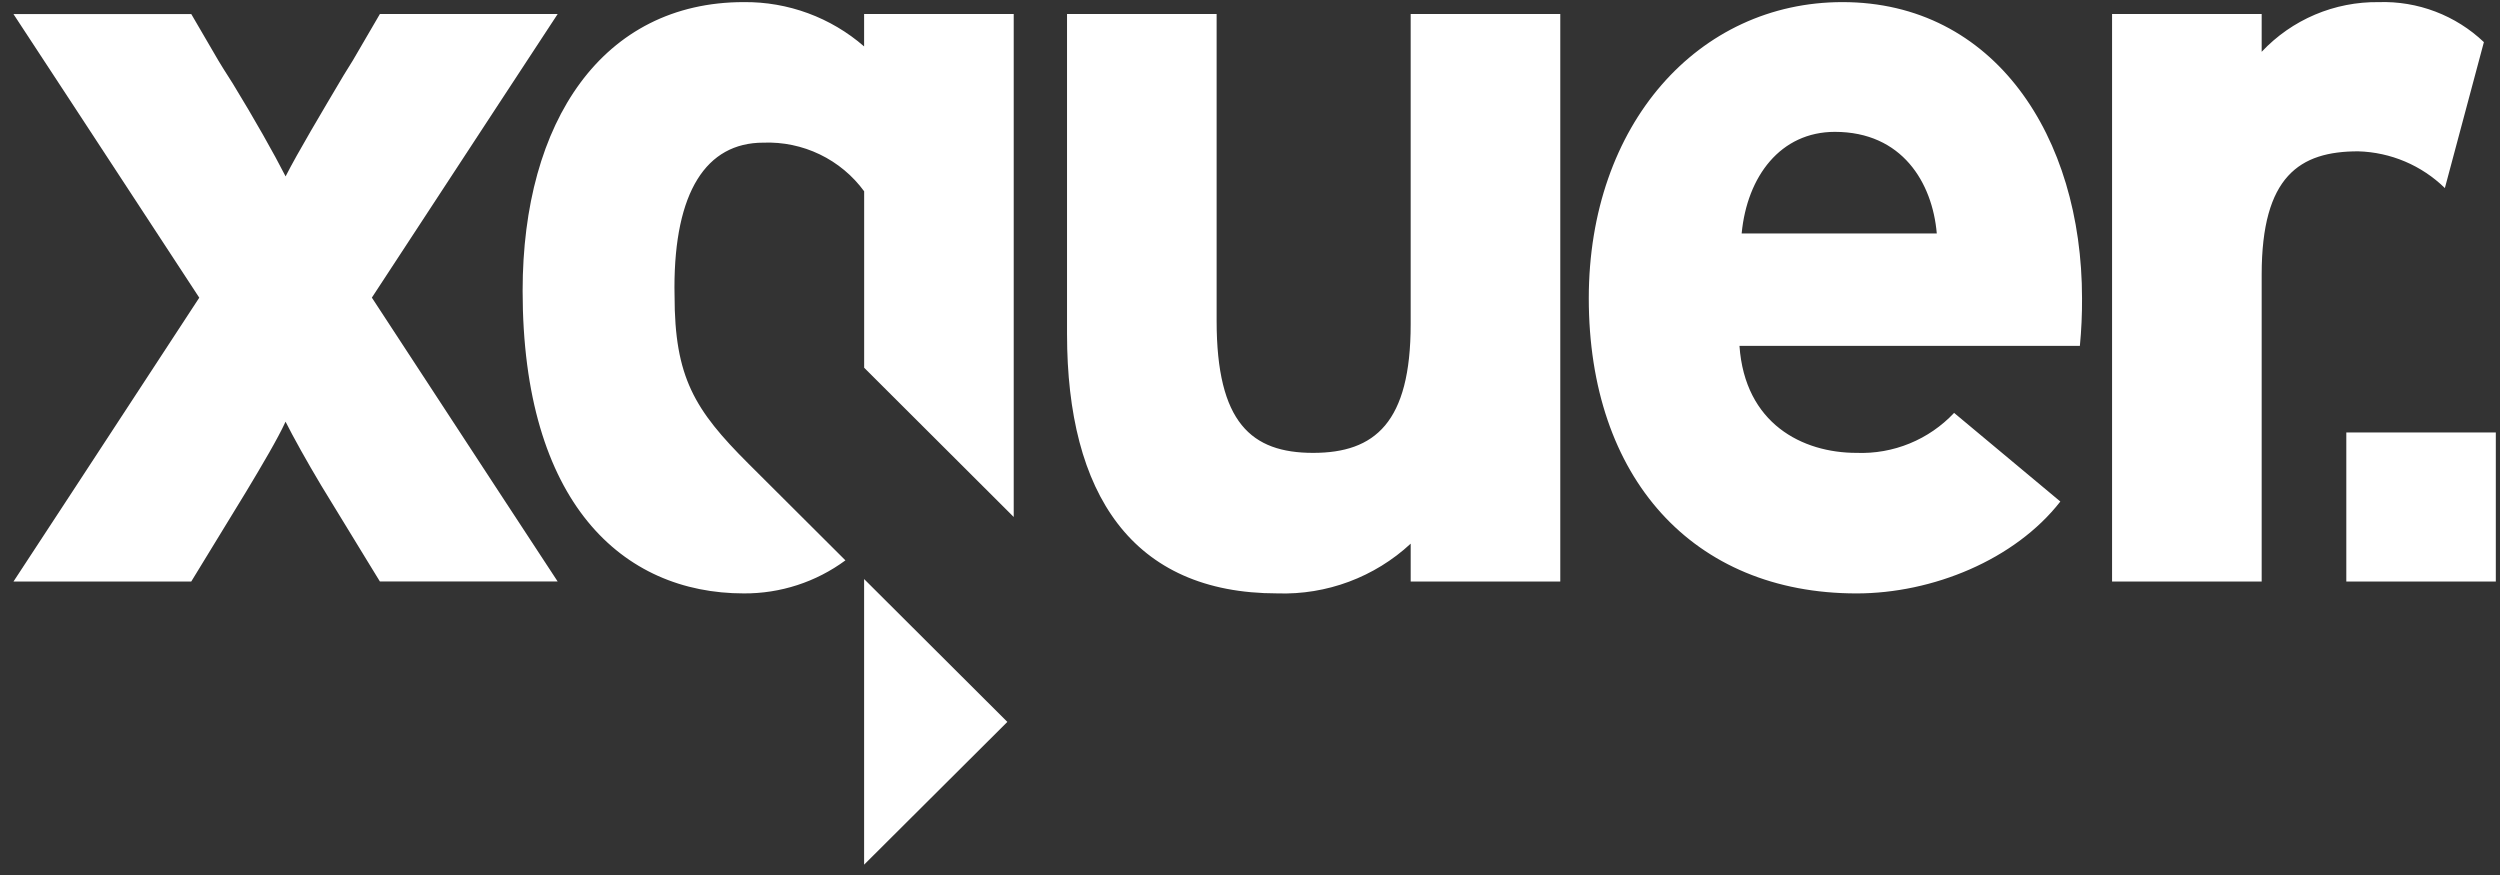
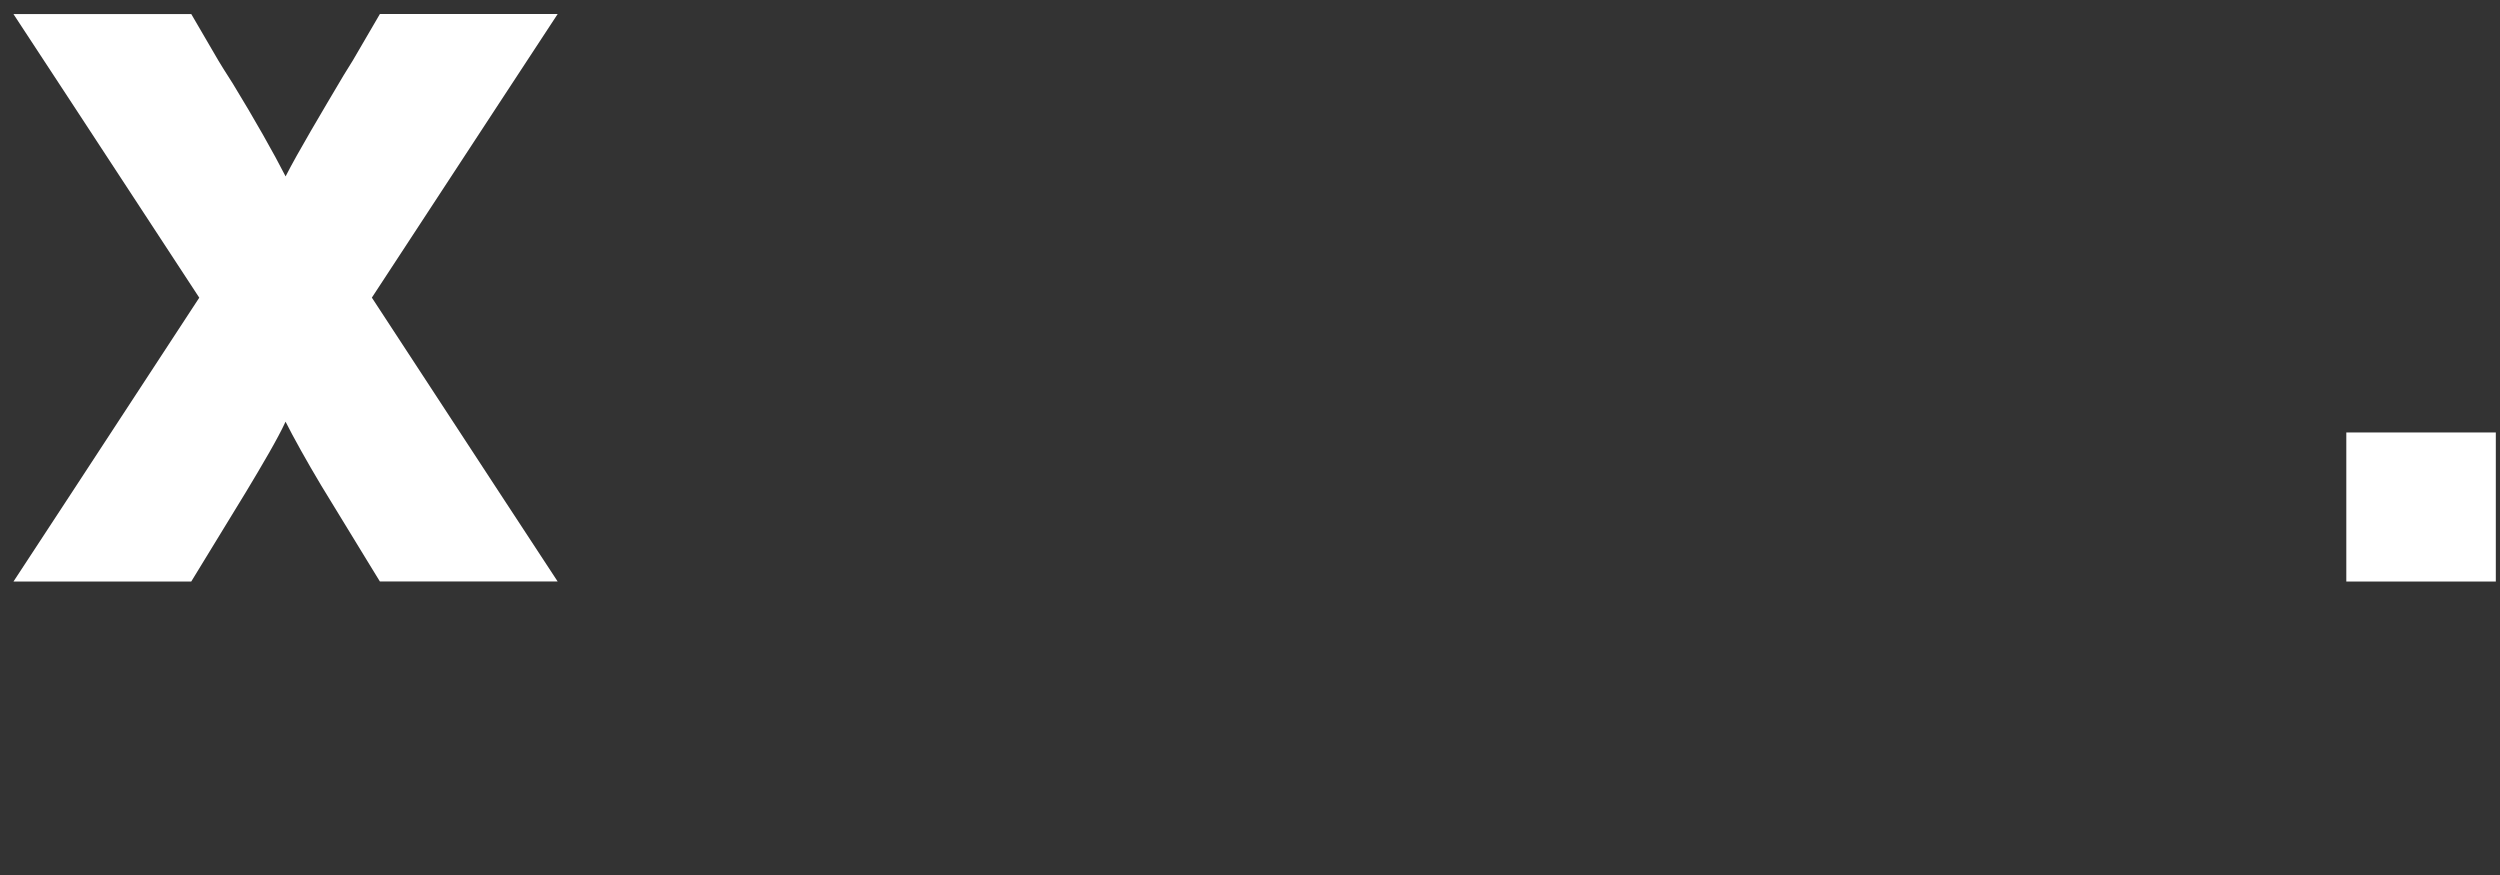
<svg xmlns="http://www.w3.org/2000/svg" width="160" height="56" viewBox="0 0 160 56" fill="none">
  <rect x="0" y="0" width="160" height="56" fill="#333333" stroke="none" />
  <g clip-path="url(#clip0_136_929)">
-     <path d="M55.303 37.059V55.338L64.471 46.202L55.303 37.059ZM64.878 33.087V0.896H55.303V2.971C53.172 1.116 50.431 0.107 47.602 0.135C38.583 0.135 33.448 7.746 33.448 18.607C33.448 32.166 39.832 37.978 47.602 37.978C49.943 37.993 52.225 37.251 54.107 35.863L47.9 29.674C44.442 26.226 43.172 24.14 43.172 18.91C43.172 18.743 43.165 18.576 43.165 18.401C43.165 12.313 45.178 9.13 48.855 9.13C50.103 9.082 51.345 9.34 52.47 9.883C53.596 10.426 54.569 11.236 55.306 12.243V23.535L64.878 33.087ZM90.284 37.219H99.858V0.896H90.283V20.751C90.283 27.047 87.993 28.984 84.039 28.984C80.085 28.984 77.864 27.047 77.864 20.544V0.896H68.29V21.373C68.29 31.613 72.453 37.977 81.75 37.977C84.905 38.083 87.973 36.939 90.284 34.794V37.219ZM123.955 14.942H111.466C111.813 11.275 113.964 8.439 117.432 8.439C121.734 8.439 123.676 11.69 123.954 14.942M133.112 22.135C133.21 21.124 133.256 20.108 133.25 19.092C133.25 8.714 127.63 0.135 117.917 0.135C108.691 0.135 101.682 7.953 101.682 19.092C101.682 30.576 108.343 37.979 118.819 37.979C123.676 37.979 128.948 35.834 131.862 32.098L125.063 26.425C124.267 27.272 123.297 27.94 122.22 28.381C121.143 28.823 119.983 29.028 118.819 28.984C115.35 28.984 111.673 27.116 111.326 22.135L133.112 22.135ZM156.472 12.035L158.969 2.696C158.074 1.845 157.018 1.18 155.863 0.741C154.707 0.301 153.476 0.096 152.24 0.136C150.838 0.117 149.447 0.39 148.157 0.937C146.867 1.485 145.706 2.294 144.747 3.315V0.896H135.172V37.217H144.747V17.571C144.747 11.275 147.179 9.685 150.922 9.685C153.003 9.742 154.986 10.583 156.472 12.037" fill="white" />
    <path d="M35.691 0.897H24.313L24.305 0.911L22.579 3.872C22.487 4.031 22.286 4.353 22 4.806C20.579 7.205 19.059 9.754 18.278 11.289C17.555 9.867 16.265 7.581 14.9 5.35C14.425 4.606 14.102 4.096 13.977 3.877L12.253 0.92L12.243 0.902H0.862C0.862 0.902 7.232 10.605 12.753 19.052C6.996 27.868 0.862 37.219 0.862 37.219H12.239L13.05 35.892L15.746 31.48C16.735 29.836 17.793 28.05 18.275 26.987C18.771 27.974 19.637 29.533 20.566 31.085L20.634 31.196L23.53 35.937L24.313 37.215H35.69C35.69 37.215 29.555 27.863 23.799 19.048C29.321 10.604 35.691 0.897 35.691 0.897Z" fill="white" />
    <path d="M159.732 27.678H150.164V37.218H159.732V27.678Z" fill="white" />
  </g>
  <defs>
    <clipPath id="clip0_136_929">
      <rect width="158.87" height="55.2" fill="white" transform="translate(0.862 0.137)" />
    </clipPath>
  </defs>
</svg>